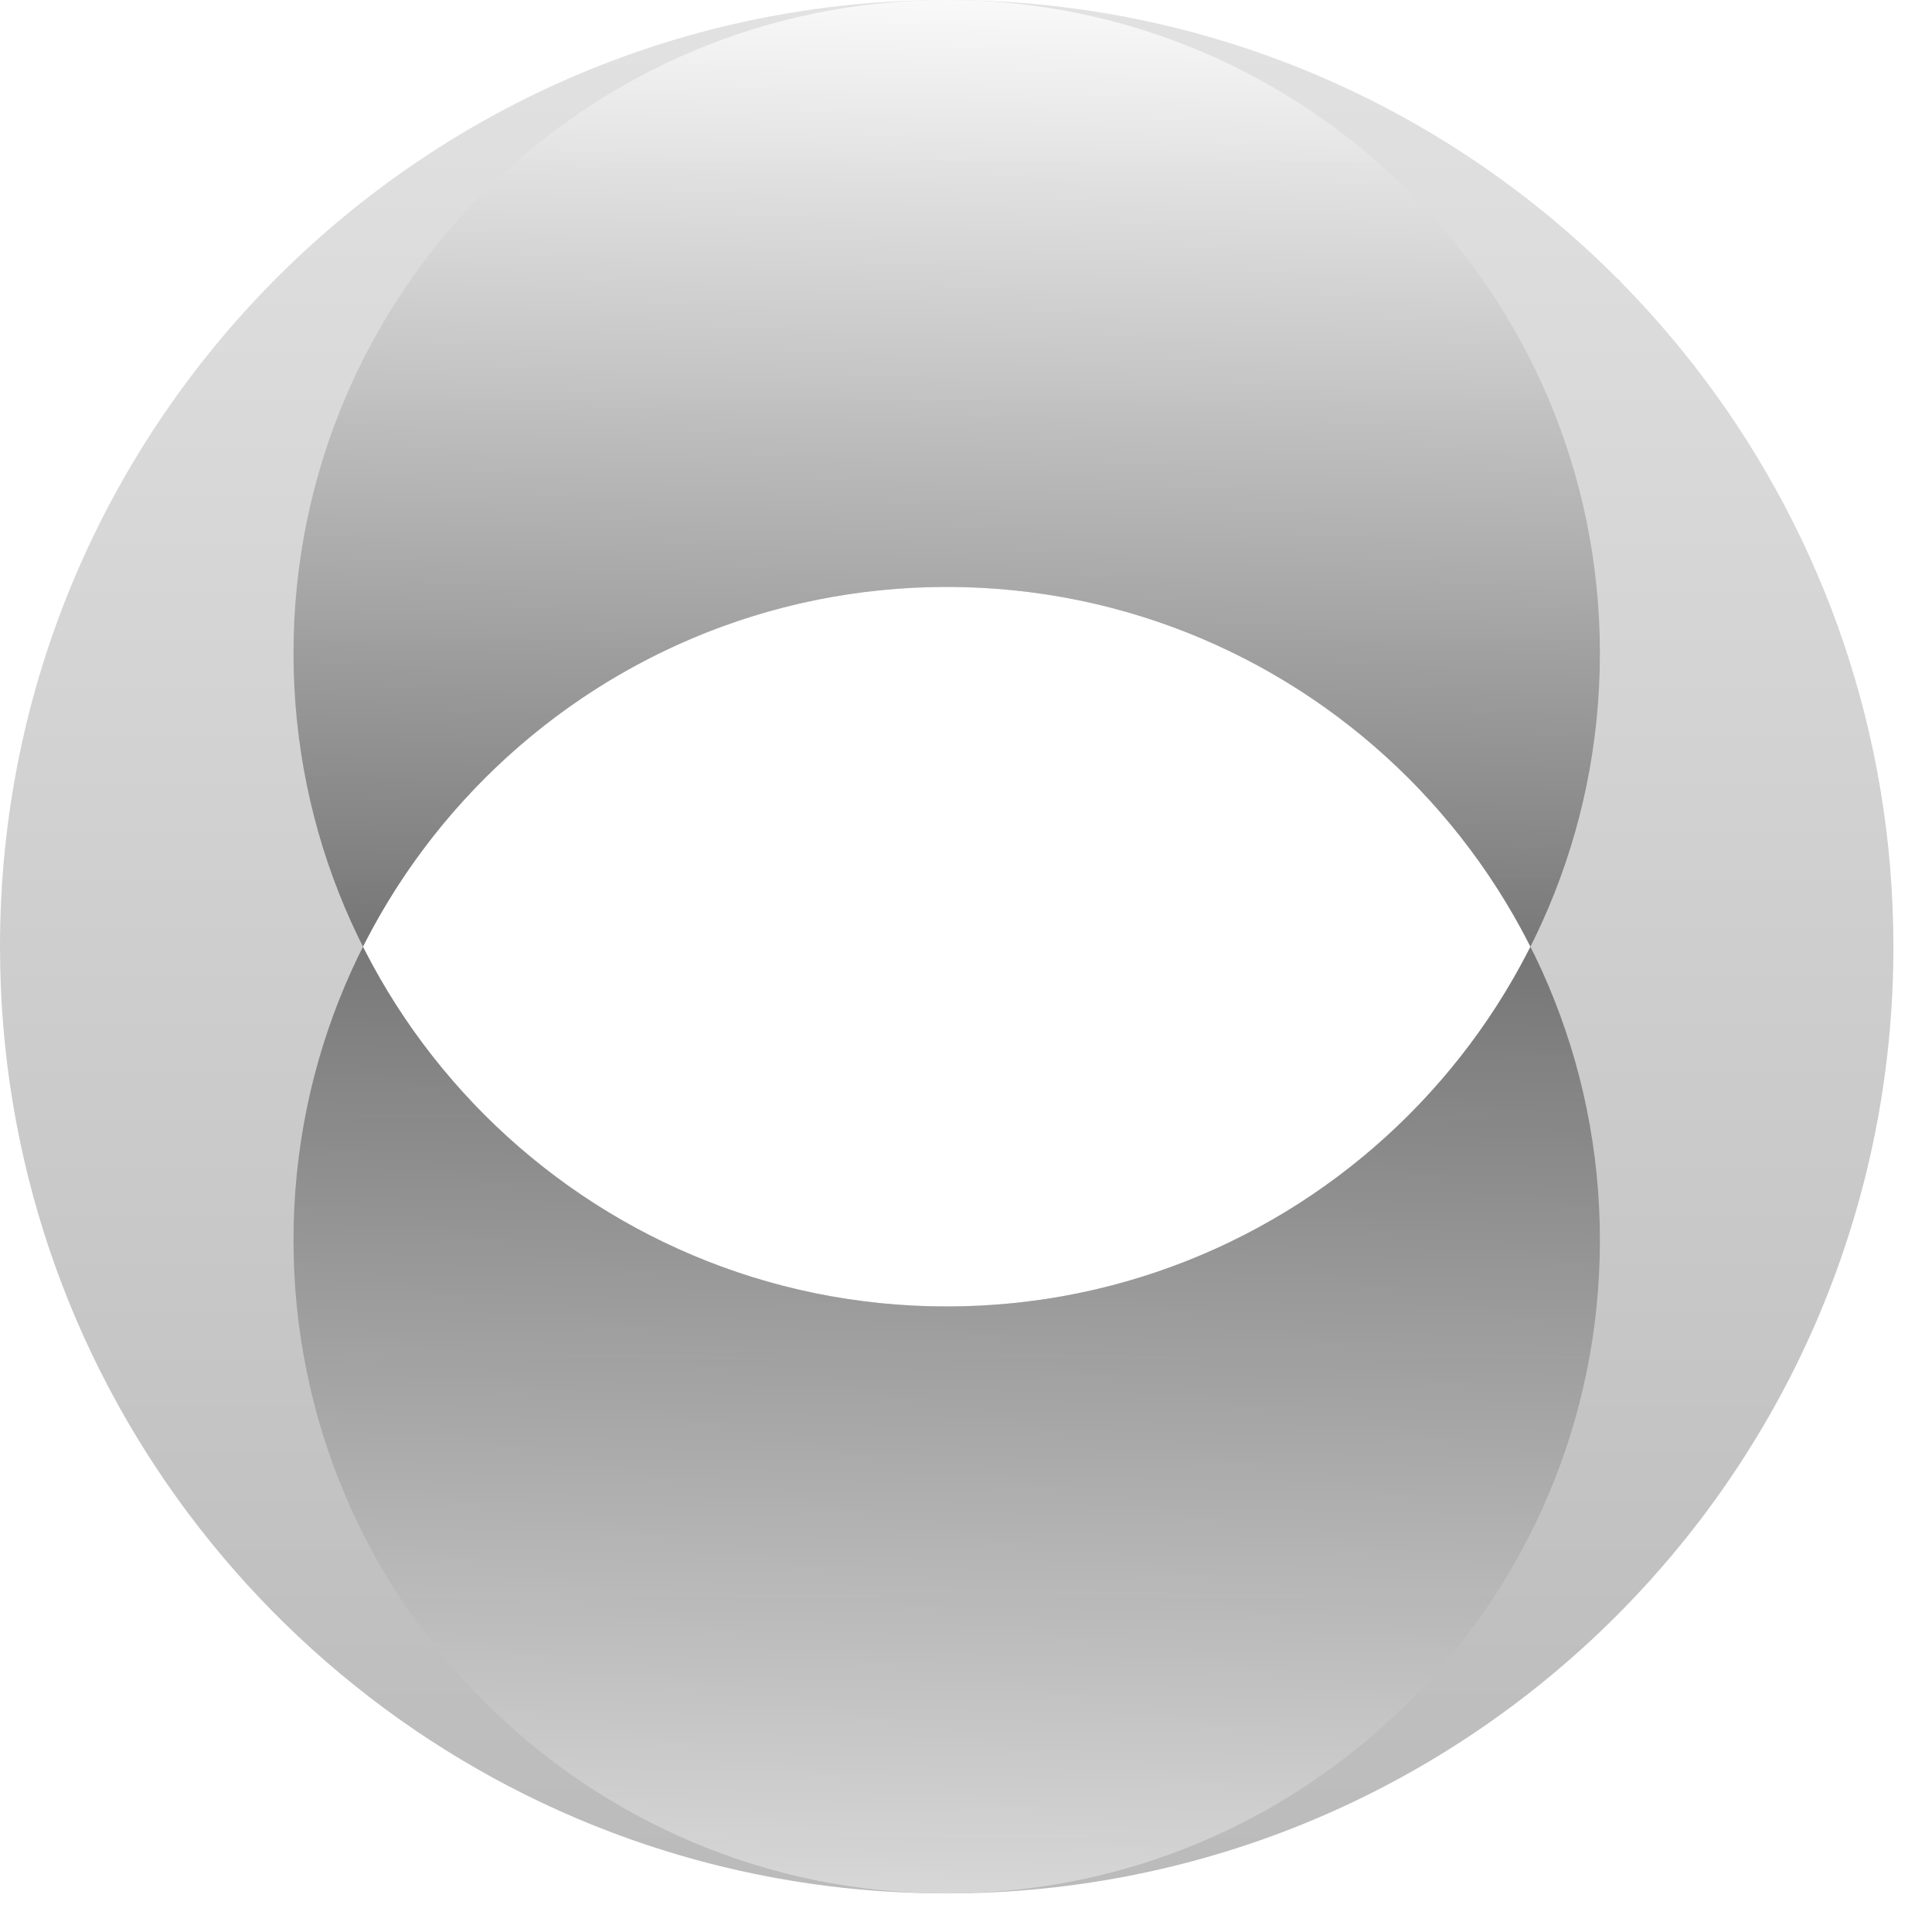
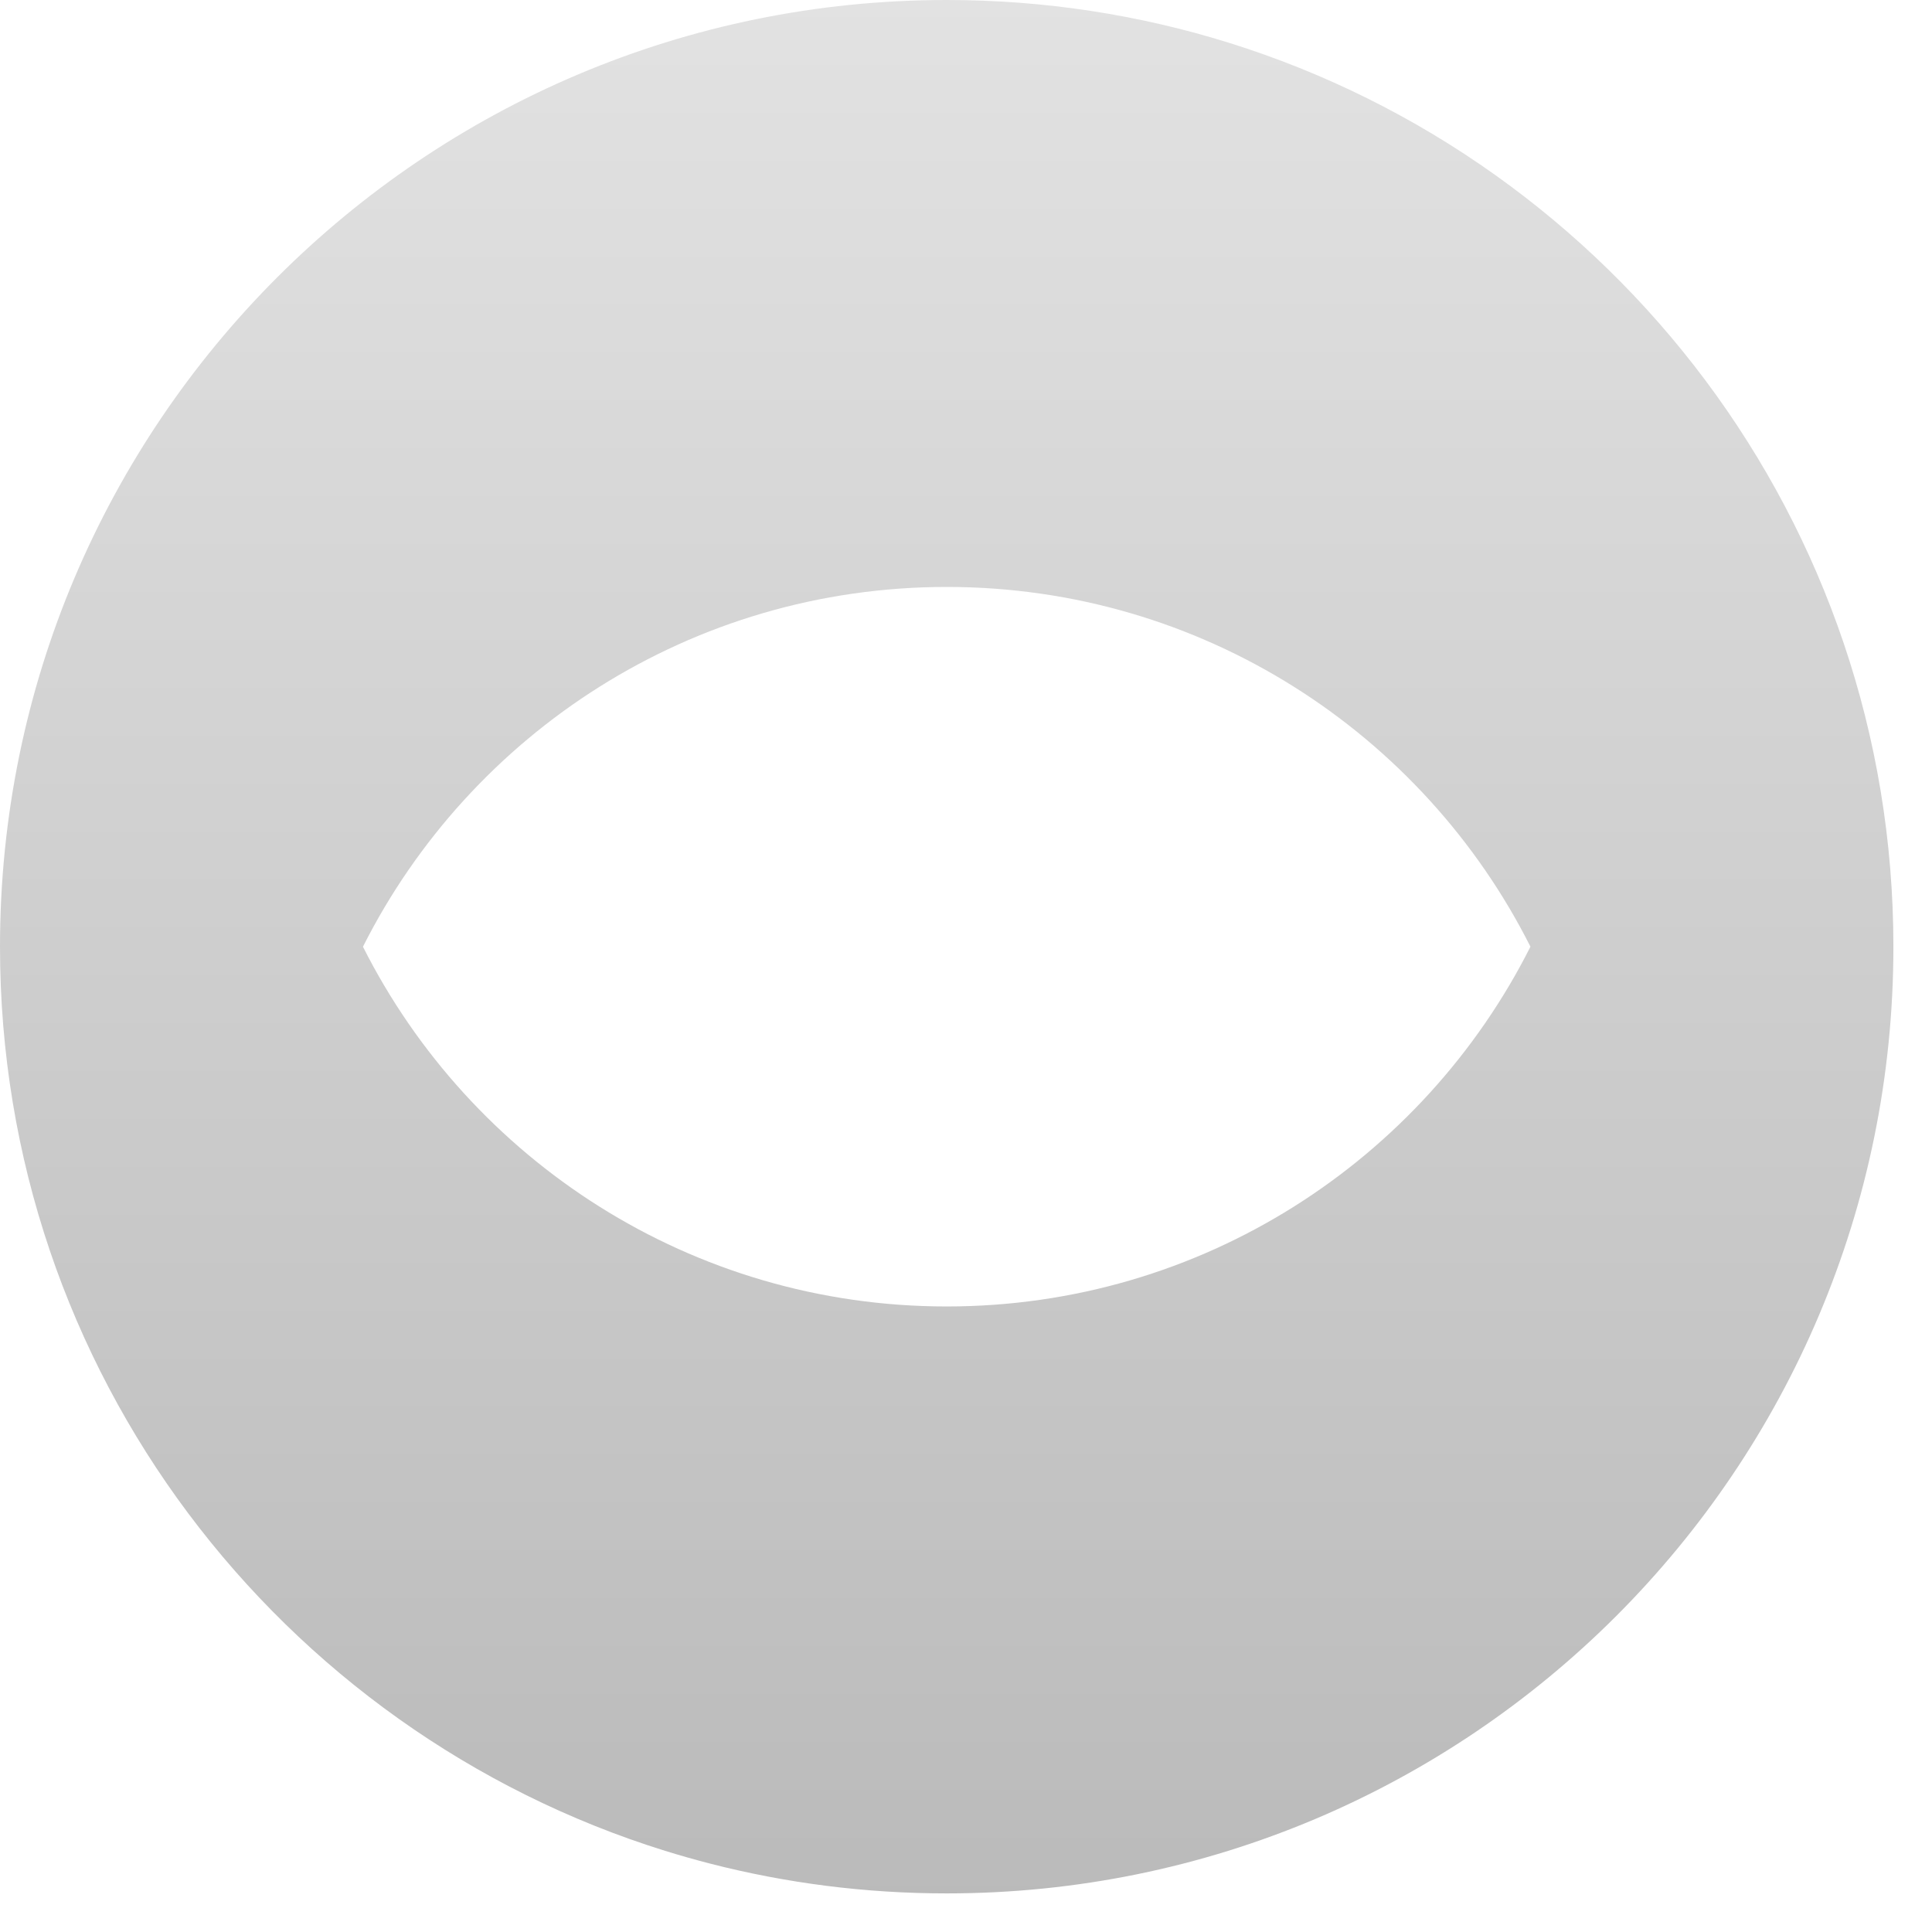
<svg xmlns="http://www.w3.org/2000/svg" width="45" height="45" viewBox="0 0 45 45" fill="none">
  <g filter="url(#filter0_b_2668_276)">
    <path fill-rule="evenodd" clip-rule="evenodd" d="M28.616 0.994C26.542 0.348 24.337 0 22.05 0C9.872 0 -5.32324e-07 9.872 0 22.05C4.32512e-07 31.945 6.517 40.318 15.493 43.11C15.839 43.217 16.187 43.316 16.54 43.407C18.301 43.86 20.148 44.101 22.051 44.101C34.229 44.101 44.101 34.229 44.101 22.051C44.101 12.159 37.588 3.788 28.616 0.994ZM22.157 44.101C22.122 44.101 22.086 44.101 22.051 44.101C22.016 44.101 21.981 44.101 21.946 44.101C21.981 44.101 22.016 44.101 22.05 44.101C22.086 44.101 22.121 44.101 22.157 44.101ZM35.647 22.05C33.144 27.02 27.995 30.43 22.05 30.43C16.106 30.43 10.958 27.021 8.454 22.051C10.958 17.081 16.106 13.671 22.051 13.671C27.995 13.671 33.144 17.08 35.647 22.05ZM22.156 0C22.121 0 22.086 0 22.05 0C22.015 0 21.979 0 21.944 0C21.979 0 22.015 0 22.051 0C22.086 0 22.121 0 22.156 0Z" fill="url(#paint0_linear_2668_276)" />
  </g>
  <g filter="url(#filter1_b_2668_276)">
-     <path fill-rule="evenodd" clip-rule="evenodd" d="M22.05 0C34.228 -5.32322e-07 44.101 9.872 44.101 22.05C44.101 34.228 34.228 44.101 22.05 44.101C9.872 44.101 5.32322e-07 34.228 0 22.05C-5.32324e-07 9.872 9.872 5.32322e-07 22.05 0ZM22.05 0C30.453 -3.67303e-07 37.265 6.812 37.265 15.215C37.265 23.618 30.453 30.43 22.05 30.43C13.648 30.43 6.836 23.618 6.836 15.215C6.836 6.812 13.648 3.67303e-07 22.05 0ZM22.051 44.101C9.873 44.101 0 34.229 0 22.051C0 9.873 9.873 0 22.051 0C34.229 0 44.101 9.873 44.101 22.051C44.101 34.229 34.229 44.101 22.051 44.101ZM22.051 44.101C13.648 44.101 6.836 37.289 6.836 28.886C6.836 20.483 13.648 13.671 22.051 13.671C30.453 13.671 37.265 20.483 37.265 28.886C37.265 37.289 30.453 44.101 22.051 44.101Z" fill="url(#paint1_linear_2668_276)" fill-opacity="0.8" />
-   </g>
+     </g>
  <defs>
    <filter id="filter0_b_2668_276" x="-11.025" y="-11.025" width="66.152" height="66.151" filterUnits="userSpaceOnUse" color-interpolation-filters="sRGB">
      <feFlood flood-opacity="0" result="BackgroundImageFix" />
      <feGaussianBlur in="BackgroundImageFix" stdDeviation="5.513" />
      <feComposite in2="SourceAlpha" operator="in" result="effect1_backgroundBlur_2668_276" />
      <feBlend mode="normal" in="SourceGraphic" in2="effect1_backgroundBlur_2668_276" result="shape" />
    </filter>
    <filter id="filter1_b_2668_276" x="-11.025" y="-11.025" width="66.151" height="66.151" filterUnits="userSpaceOnUse" color-interpolation-filters="sRGB">
      <feFlood flood-opacity="0" result="BackgroundImageFix" />
      <feGaussianBlur in="BackgroundImageFix" stdDeviation="5.513" />
      <feComposite in2="SourceAlpha" operator="in" result="effect1_backgroundBlur_2668_276" />
      <feBlend mode="normal" in="SourceGraphic" in2="effect1_backgroundBlur_2668_276" result="shape" />
    </filter>
    <linearGradient id="paint0_linear_2668_276" x1="22.051" y1="58.985" x2="22.051" y2="-32.525" gradientUnits="userSpaceOnUse">
      <stop stop-color="#ADADAD" />
      <stop offset="1" stop-color="white" />
    </linearGradient>
    <linearGradient id="paint1_linear_2668_276" x1="22.05" y1="49.834" x2="23.153" y2="5.69609e-07" gradientUnits="userSpaceOnUse">
      <stop stop-color="white" />
      <stop offset="0.557" stop-color="#616161" />
      <stop offset="1" stop-color="white" />
    </linearGradient>
  </defs>
</svg>